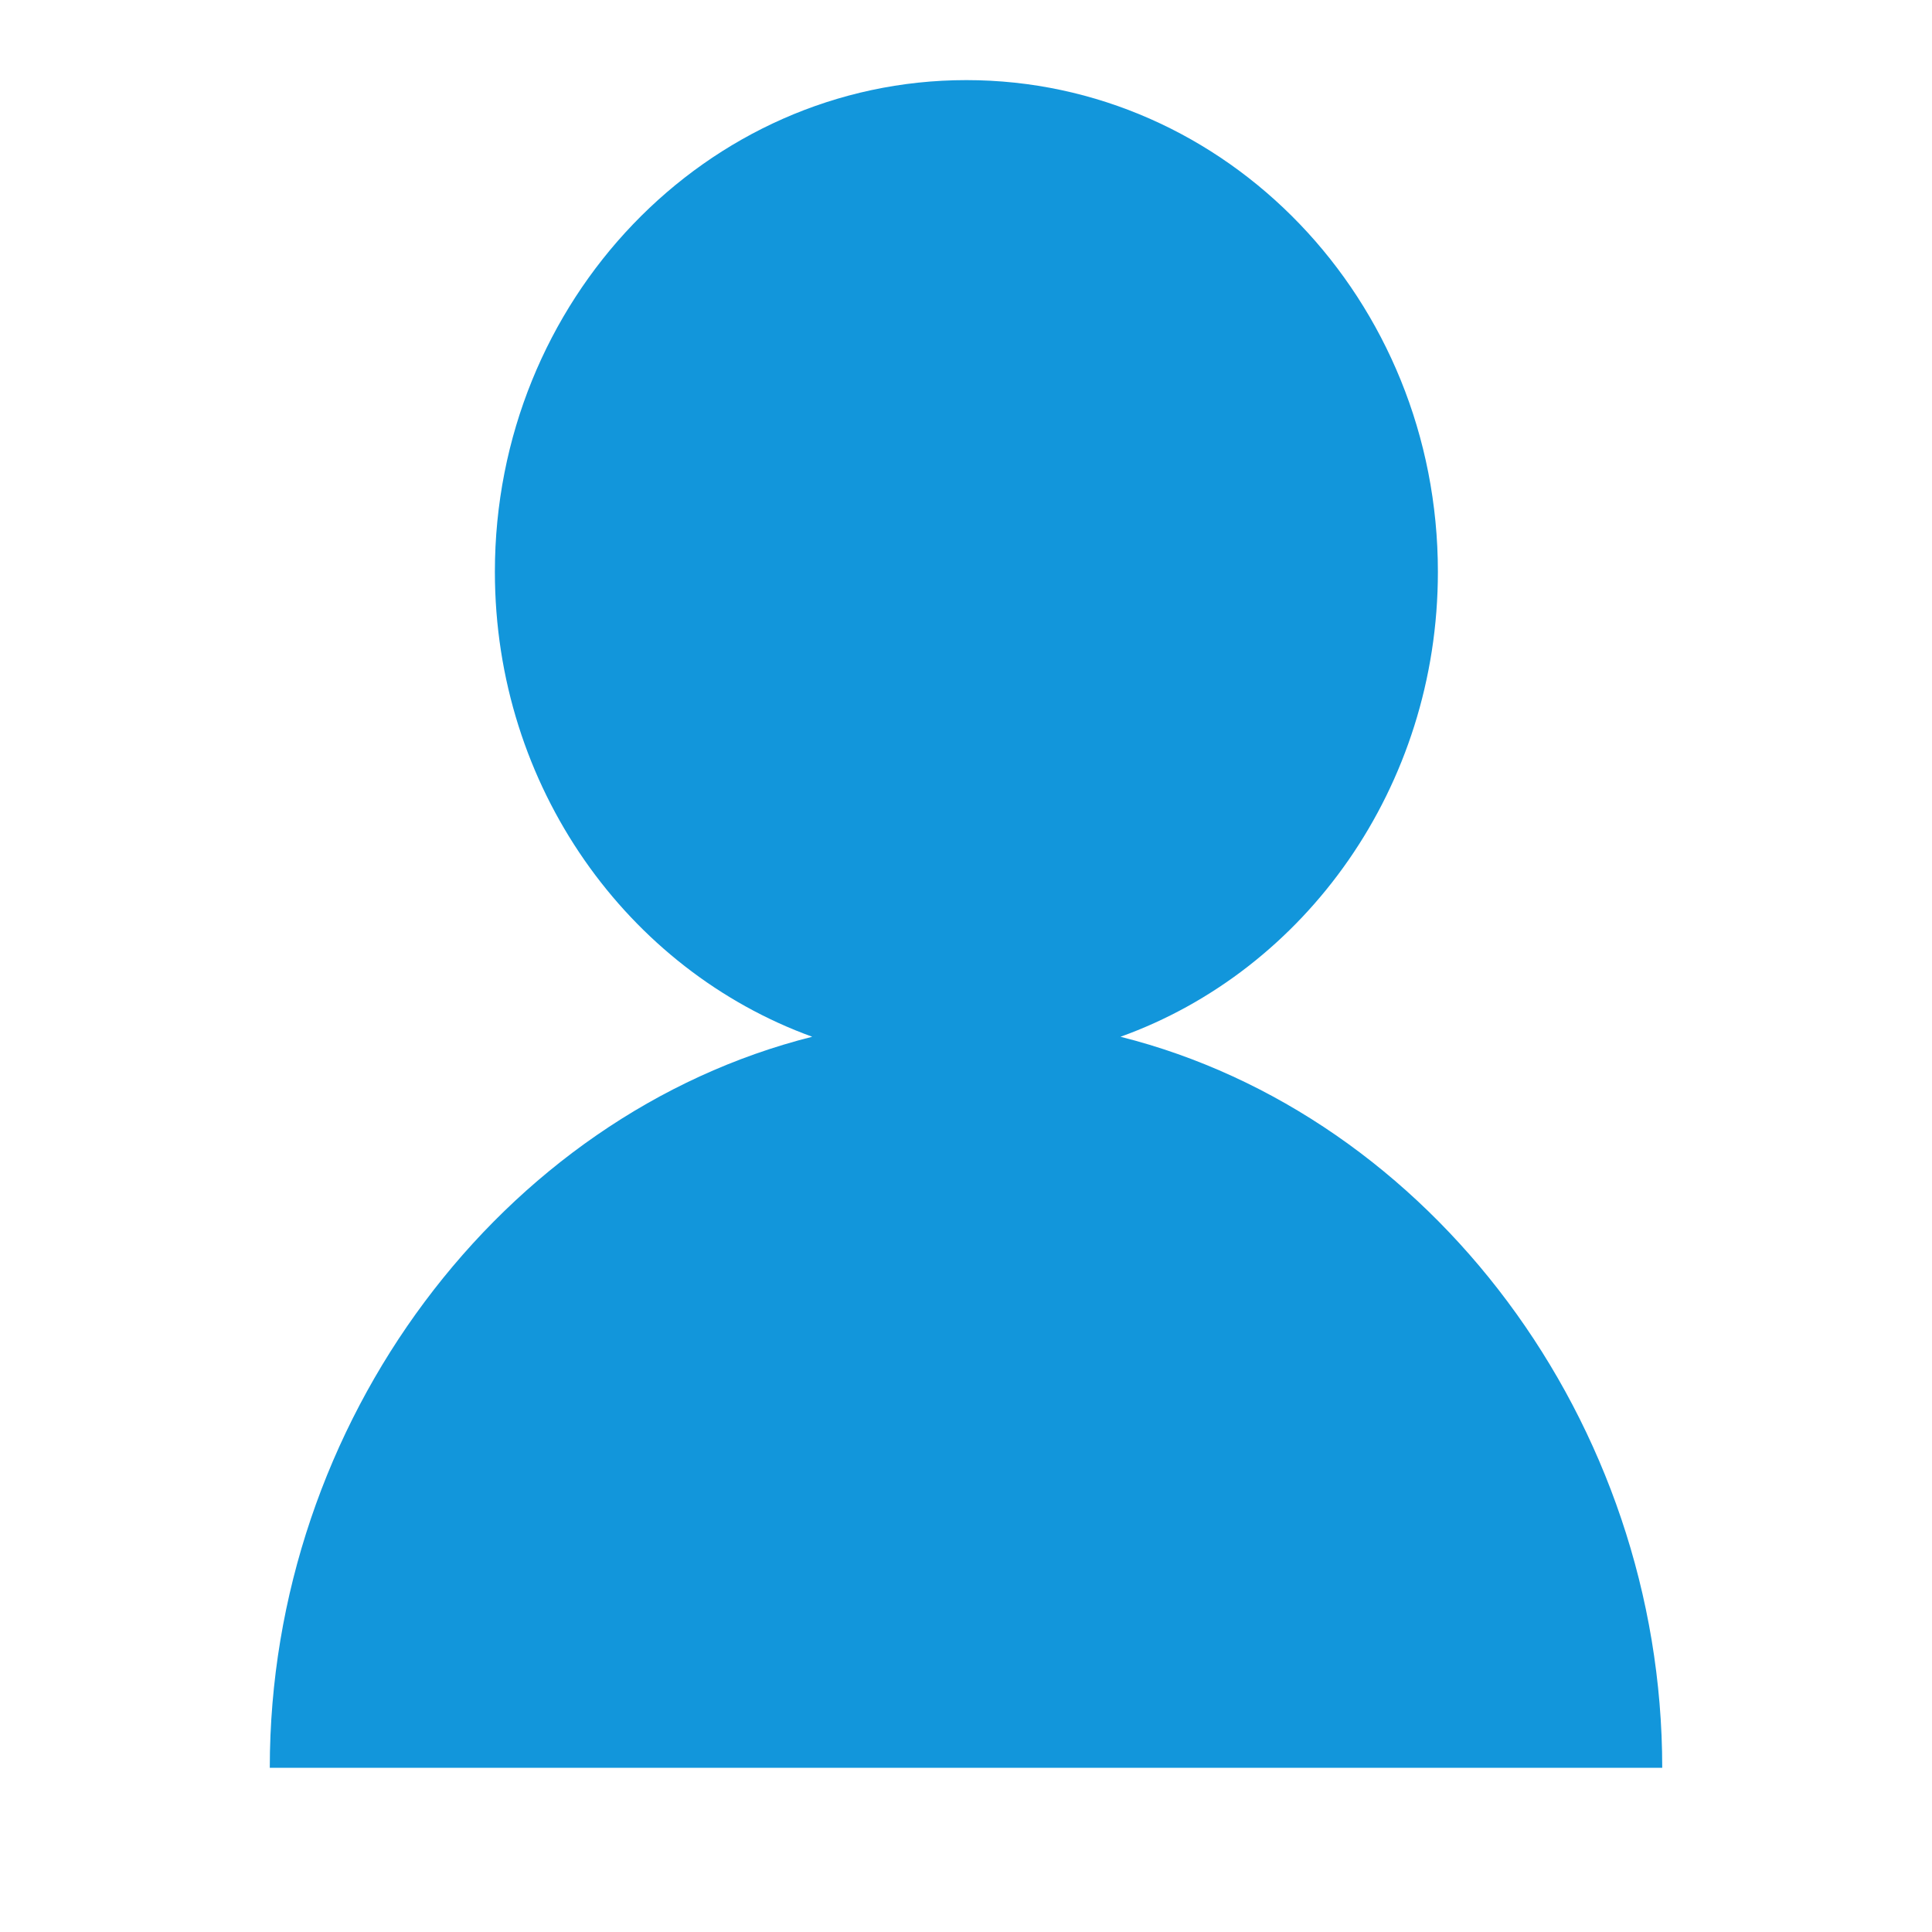
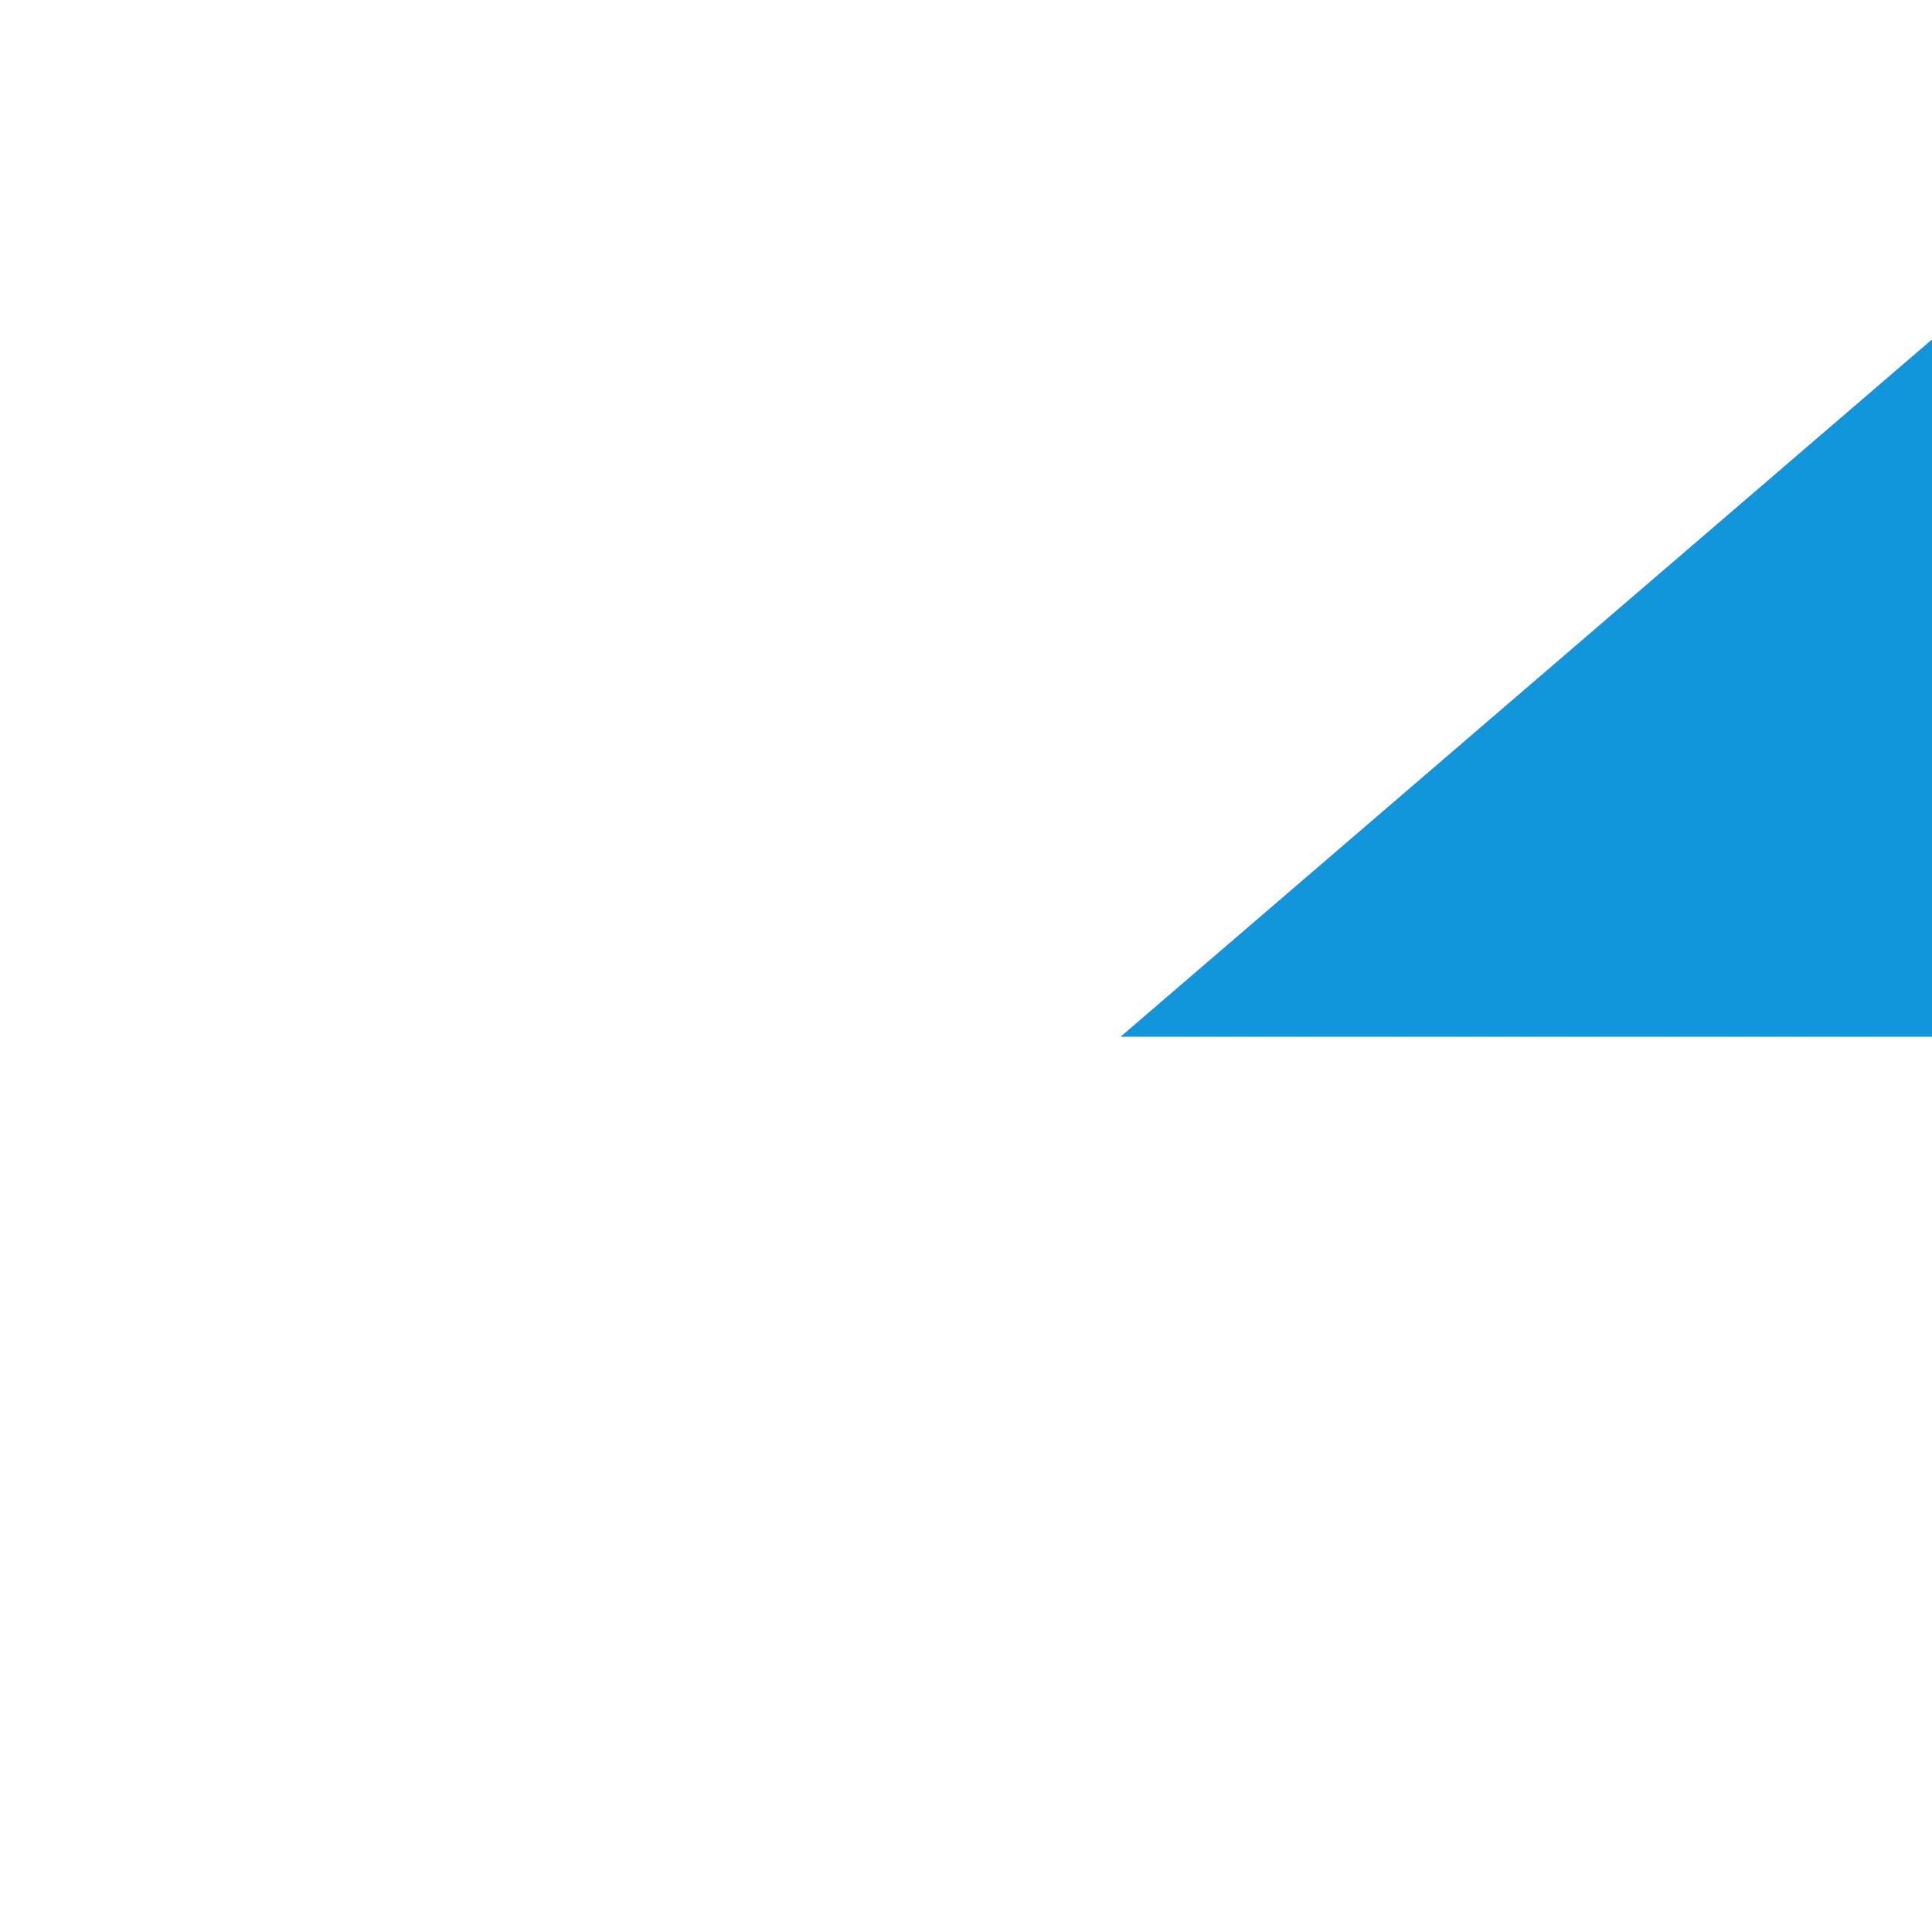
<svg xmlns="http://www.w3.org/2000/svg" t="1555916035735" class="icon" style="" viewBox="0 0 1024 1024" version="1.1" p-id="2625" width="200" height="200">
  <defs>
    <style type="text/css" />
  </defs>
-   <path d="M593.884 549.499c97.91-35.123 168.228-132.332 168.228-246.431 0-144.118-112.046-260.608-249.938-260.608-137.861 0-249.876 116.838-249.876 260.608 0 114.099 70.318 210.954 168.197 246.431-164.444 41.385-287.503 204.083-287.503 387.461h738.022c-0.005-183.373-122.721-346.076-287.13-387.461z m0 0" fill="#1296db" p-id="2626" />
+   <path d="M593.884 549.499h738.022c-0.005-183.373-122.721-346.076-287.13-387.461z m0 0" fill="#1296db" p-id="2626" />
</svg>